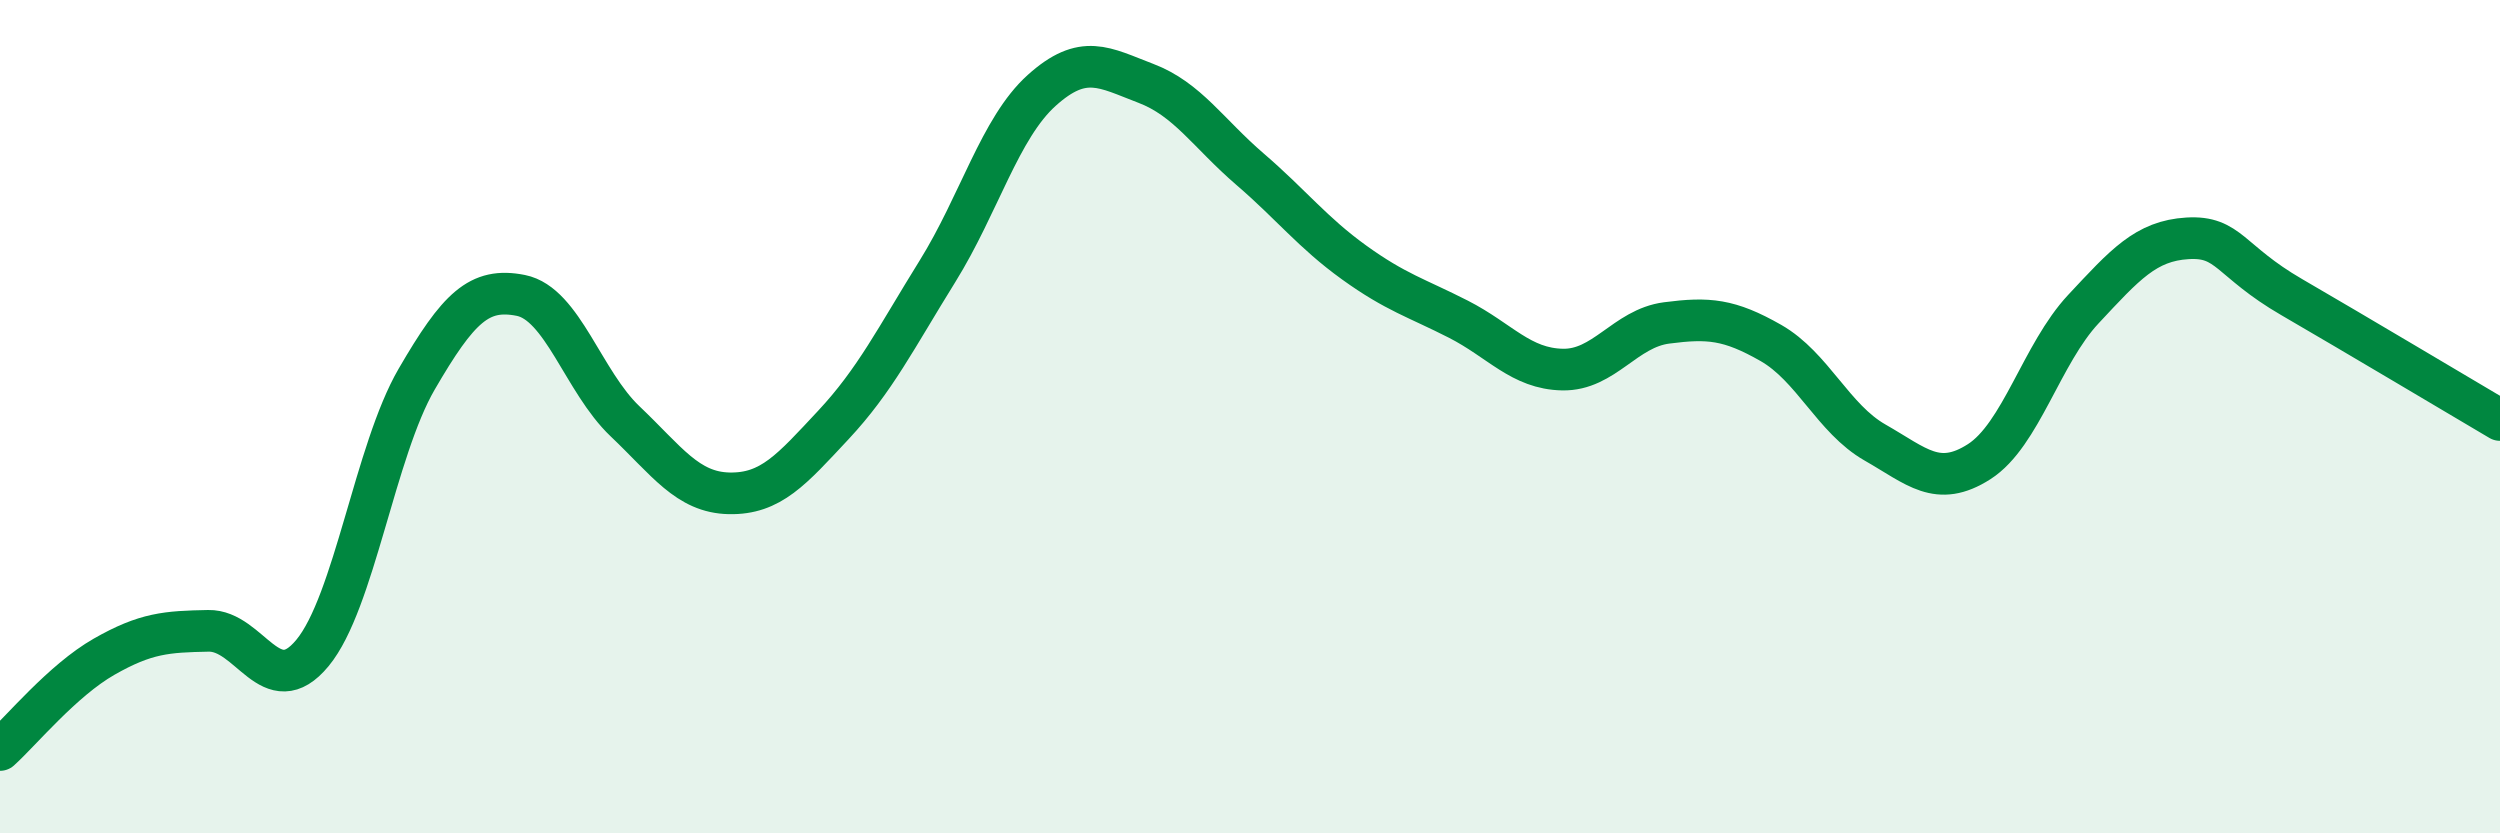
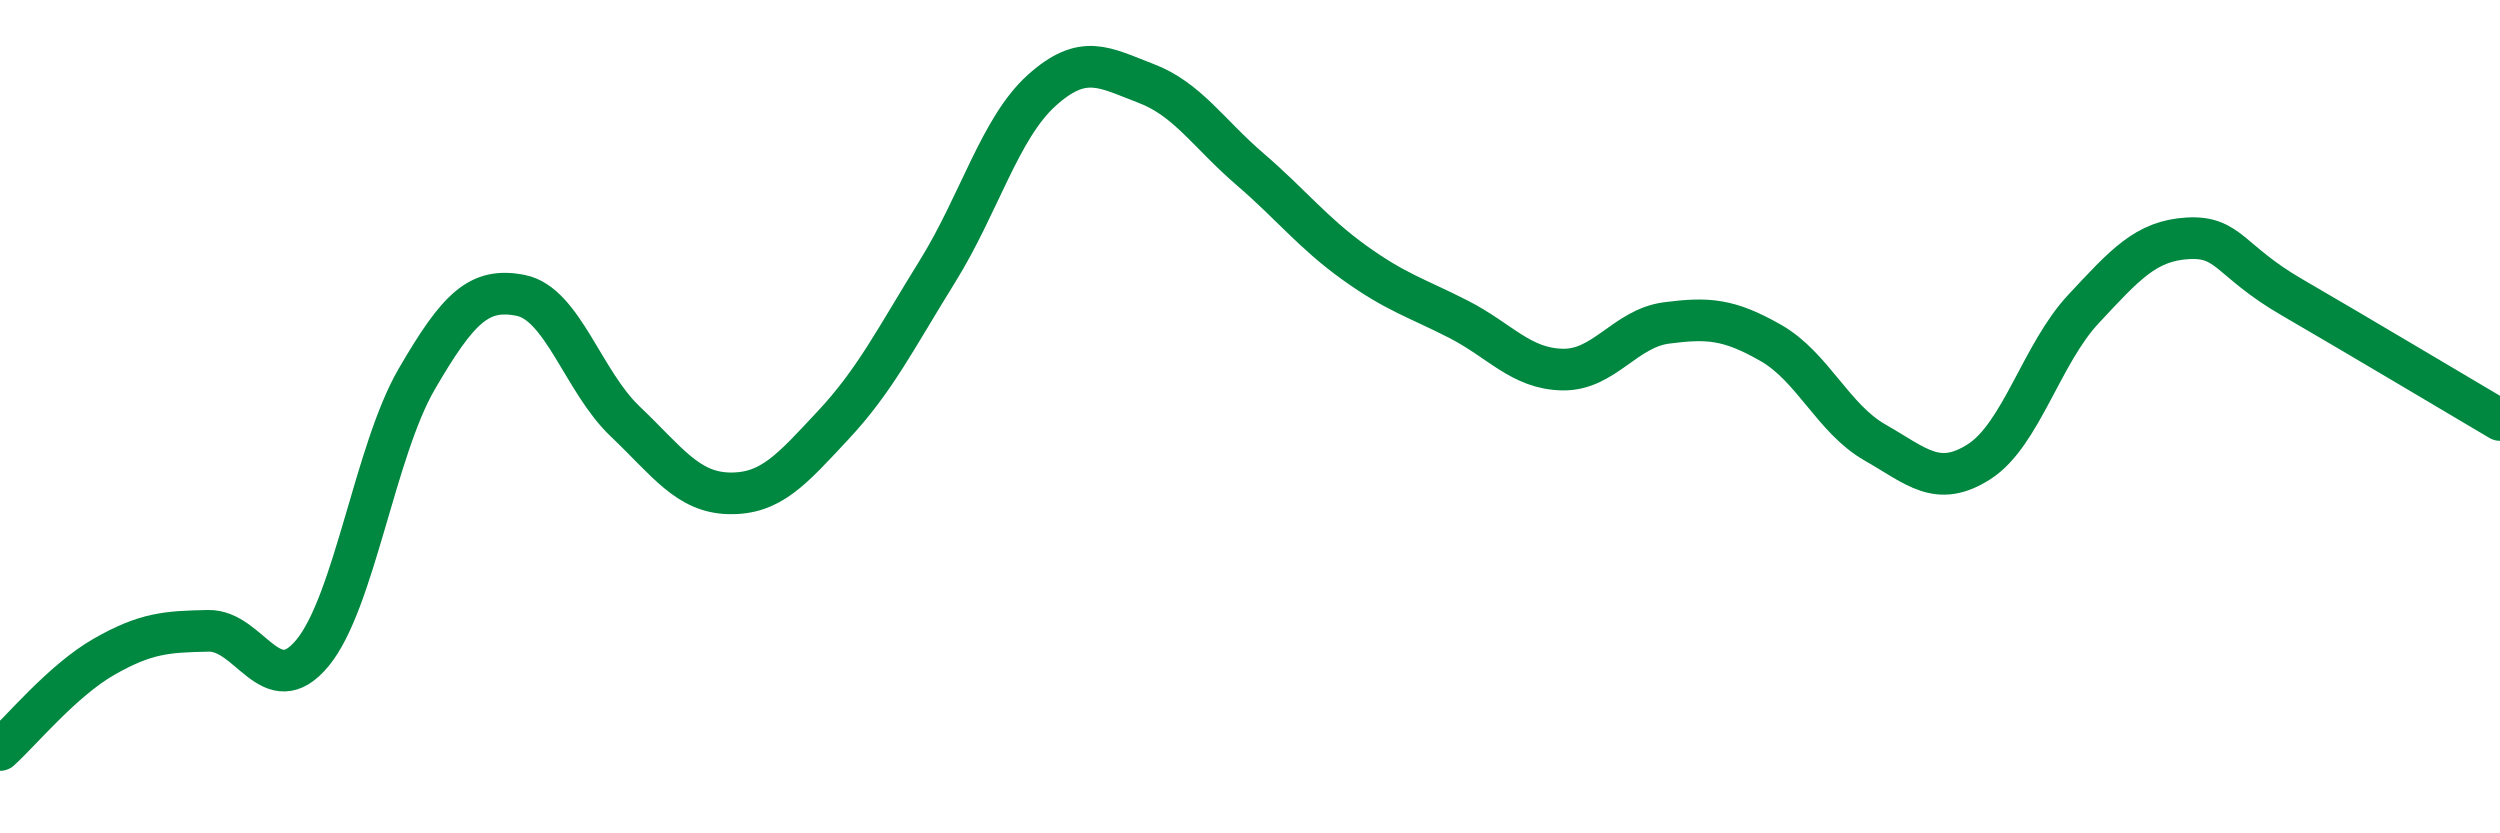
<svg xmlns="http://www.w3.org/2000/svg" width="60" height="20" viewBox="0 0 60 20">
-   <path d="M 0,18 C 0.5,17.55 1.5,16.33 2.5,15.76 C 3.5,15.19 4,15.16 5,15.14 C 6,15.12 6.5,16.88 7.5,15.67 C 8.5,14.46 9,10.82 10,9.1 C 11,7.38 11.5,6.89 12.5,7.09 C 13.5,7.29 14,9.16 15,10.11 C 16,11.06 16.5,11.82 17.5,11.84 C 18.5,11.86 19,11.27 20,10.2 C 21,9.13 21.5,8.12 22.5,6.51 C 23.5,4.9 24,3.07 25,2.17 C 26,1.27 26.5,1.62 27.5,2 C 28.5,2.38 29,3.2 30,4.06 C 31,4.92 31.5,5.58 32.5,6.3 C 33.5,7.02 34,7.15 35,7.66 C 36,8.17 36.5,8.85 37.5,8.87 C 38.5,8.89 39,7.88 40,7.75 C 41,7.62 41.5,7.66 42.5,8.23 C 43.5,8.8 44,10.05 45,10.62 C 46,11.19 46.5,11.72 47.5,11.08 C 48.5,10.44 49,8.49 50,7.42 C 51,6.35 51.5,5.78 52.5,5.72 C 53.5,5.66 53.5,6.26 55,7.13 C 56.5,8 59,9.49 60,10.08L60 20L0 20Z" fill="#008740" opacity="0.1" stroke-linecap="round" stroke-linejoin="round" />
  <path d="M 0,18 C 0.5,17.55 1.5,16.33 2.5,15.76 C 3.5,15.19 4,15.16 5,15.14 C 6,15.12 6.5,16.88 7.5,15.67 C 8.5,14.46 9,10.82 10,9.1 C 11,7.38 11.5,6.89 12.5,7.09 C 13.5,7.29 14,9.16 15,10.11 C 16,11.06 16.5,11.82 17.5,11.84 C 18.5,11.86 19,11.27 20,10.2 C 21,9.13 21.5,8.12 22.5,6.51 C 23.5,4.9 24,3.07 25,2.17 C 26,1.27 26.5,1.62 27.5,2 C 28.5,2.38 29,3.2 30,4.06 C 31,4.92 31.5,5.58 32.5,6.3 C 33.5,7.02 34,7.15 35,7.66 C 36,8.17 36.5,8.85 37.5,8.87 C 38.5,8.89 39,7.88 40,7.75 C 41,7.62 41.5,7.66 42.5,8.23 C 43.5,8.8 44,10.05 45,10.62 C 46,11.19 46.5,11.72 47.5,11.08 C 48.5,10.44 49,8.49 50,7.42 C 51,6.35 51.5,5.78 52.5,5.72 C 53.5,5.66 53.5,6.26 55,7.13 C 56.5,8 59,9.49 60,10.08" stroke="#008740" stroke-width="1" fill="none" stroke-linecap="round" stroke-linejoin="round" />
</svg>